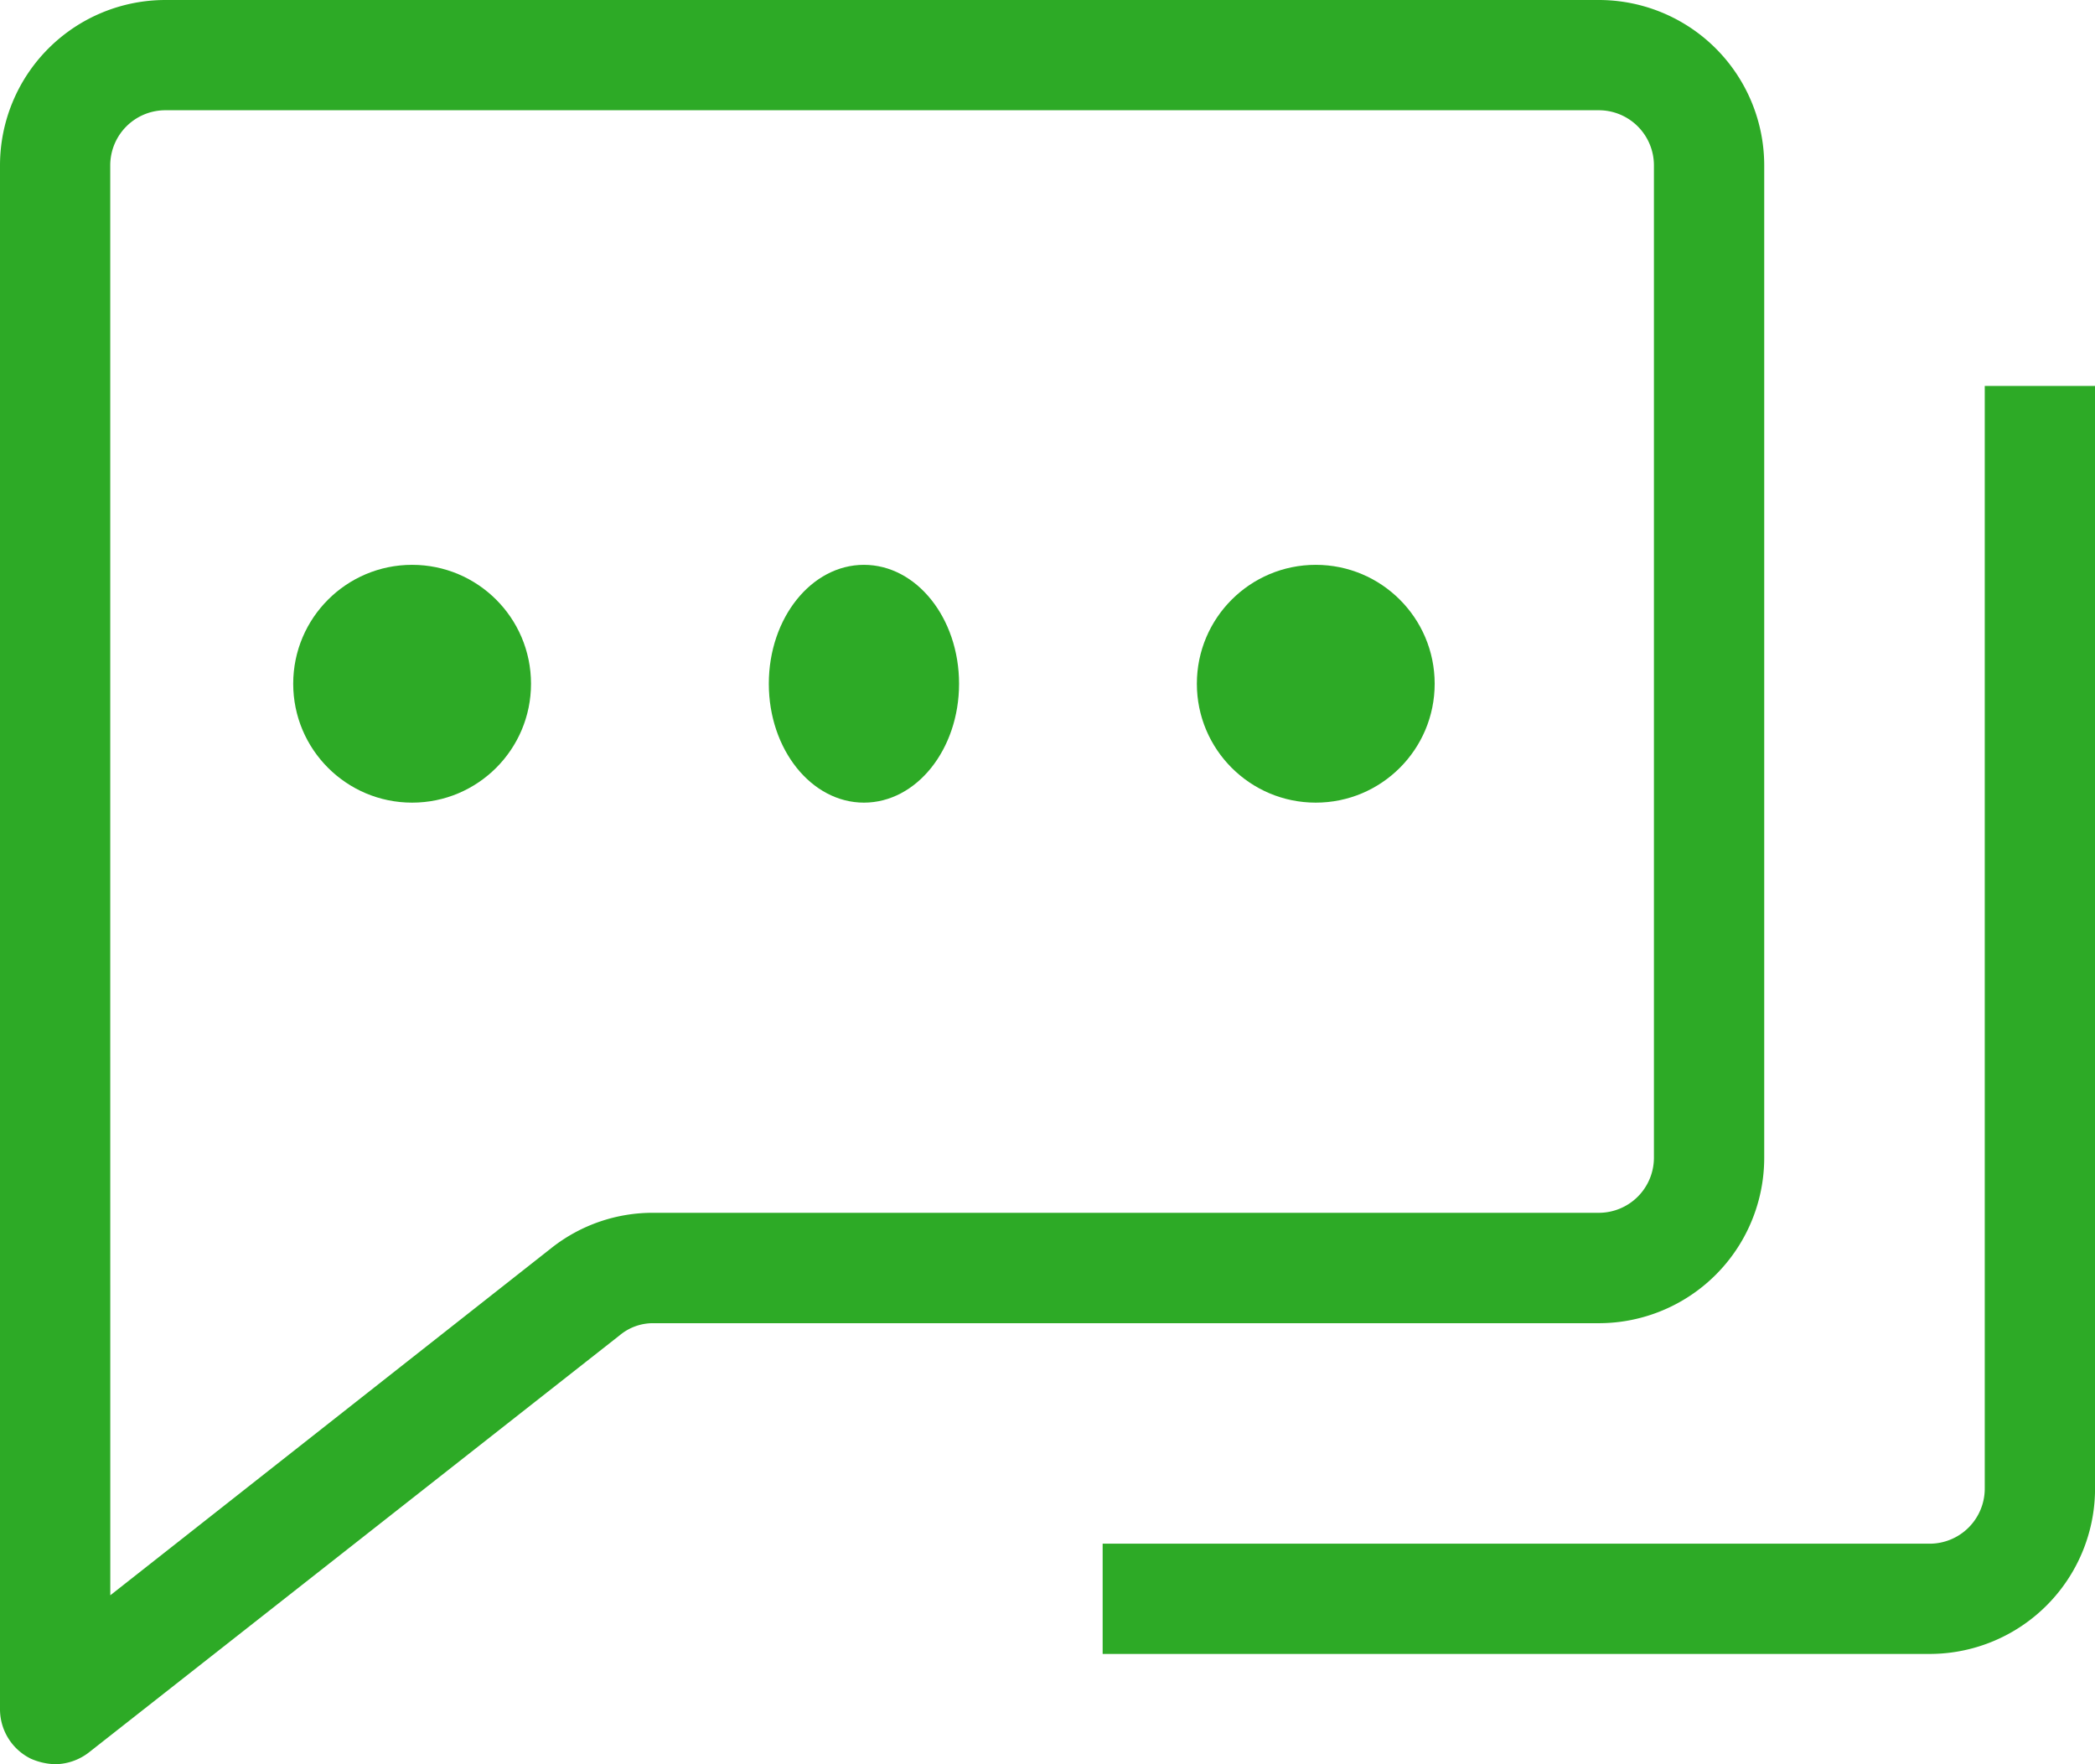
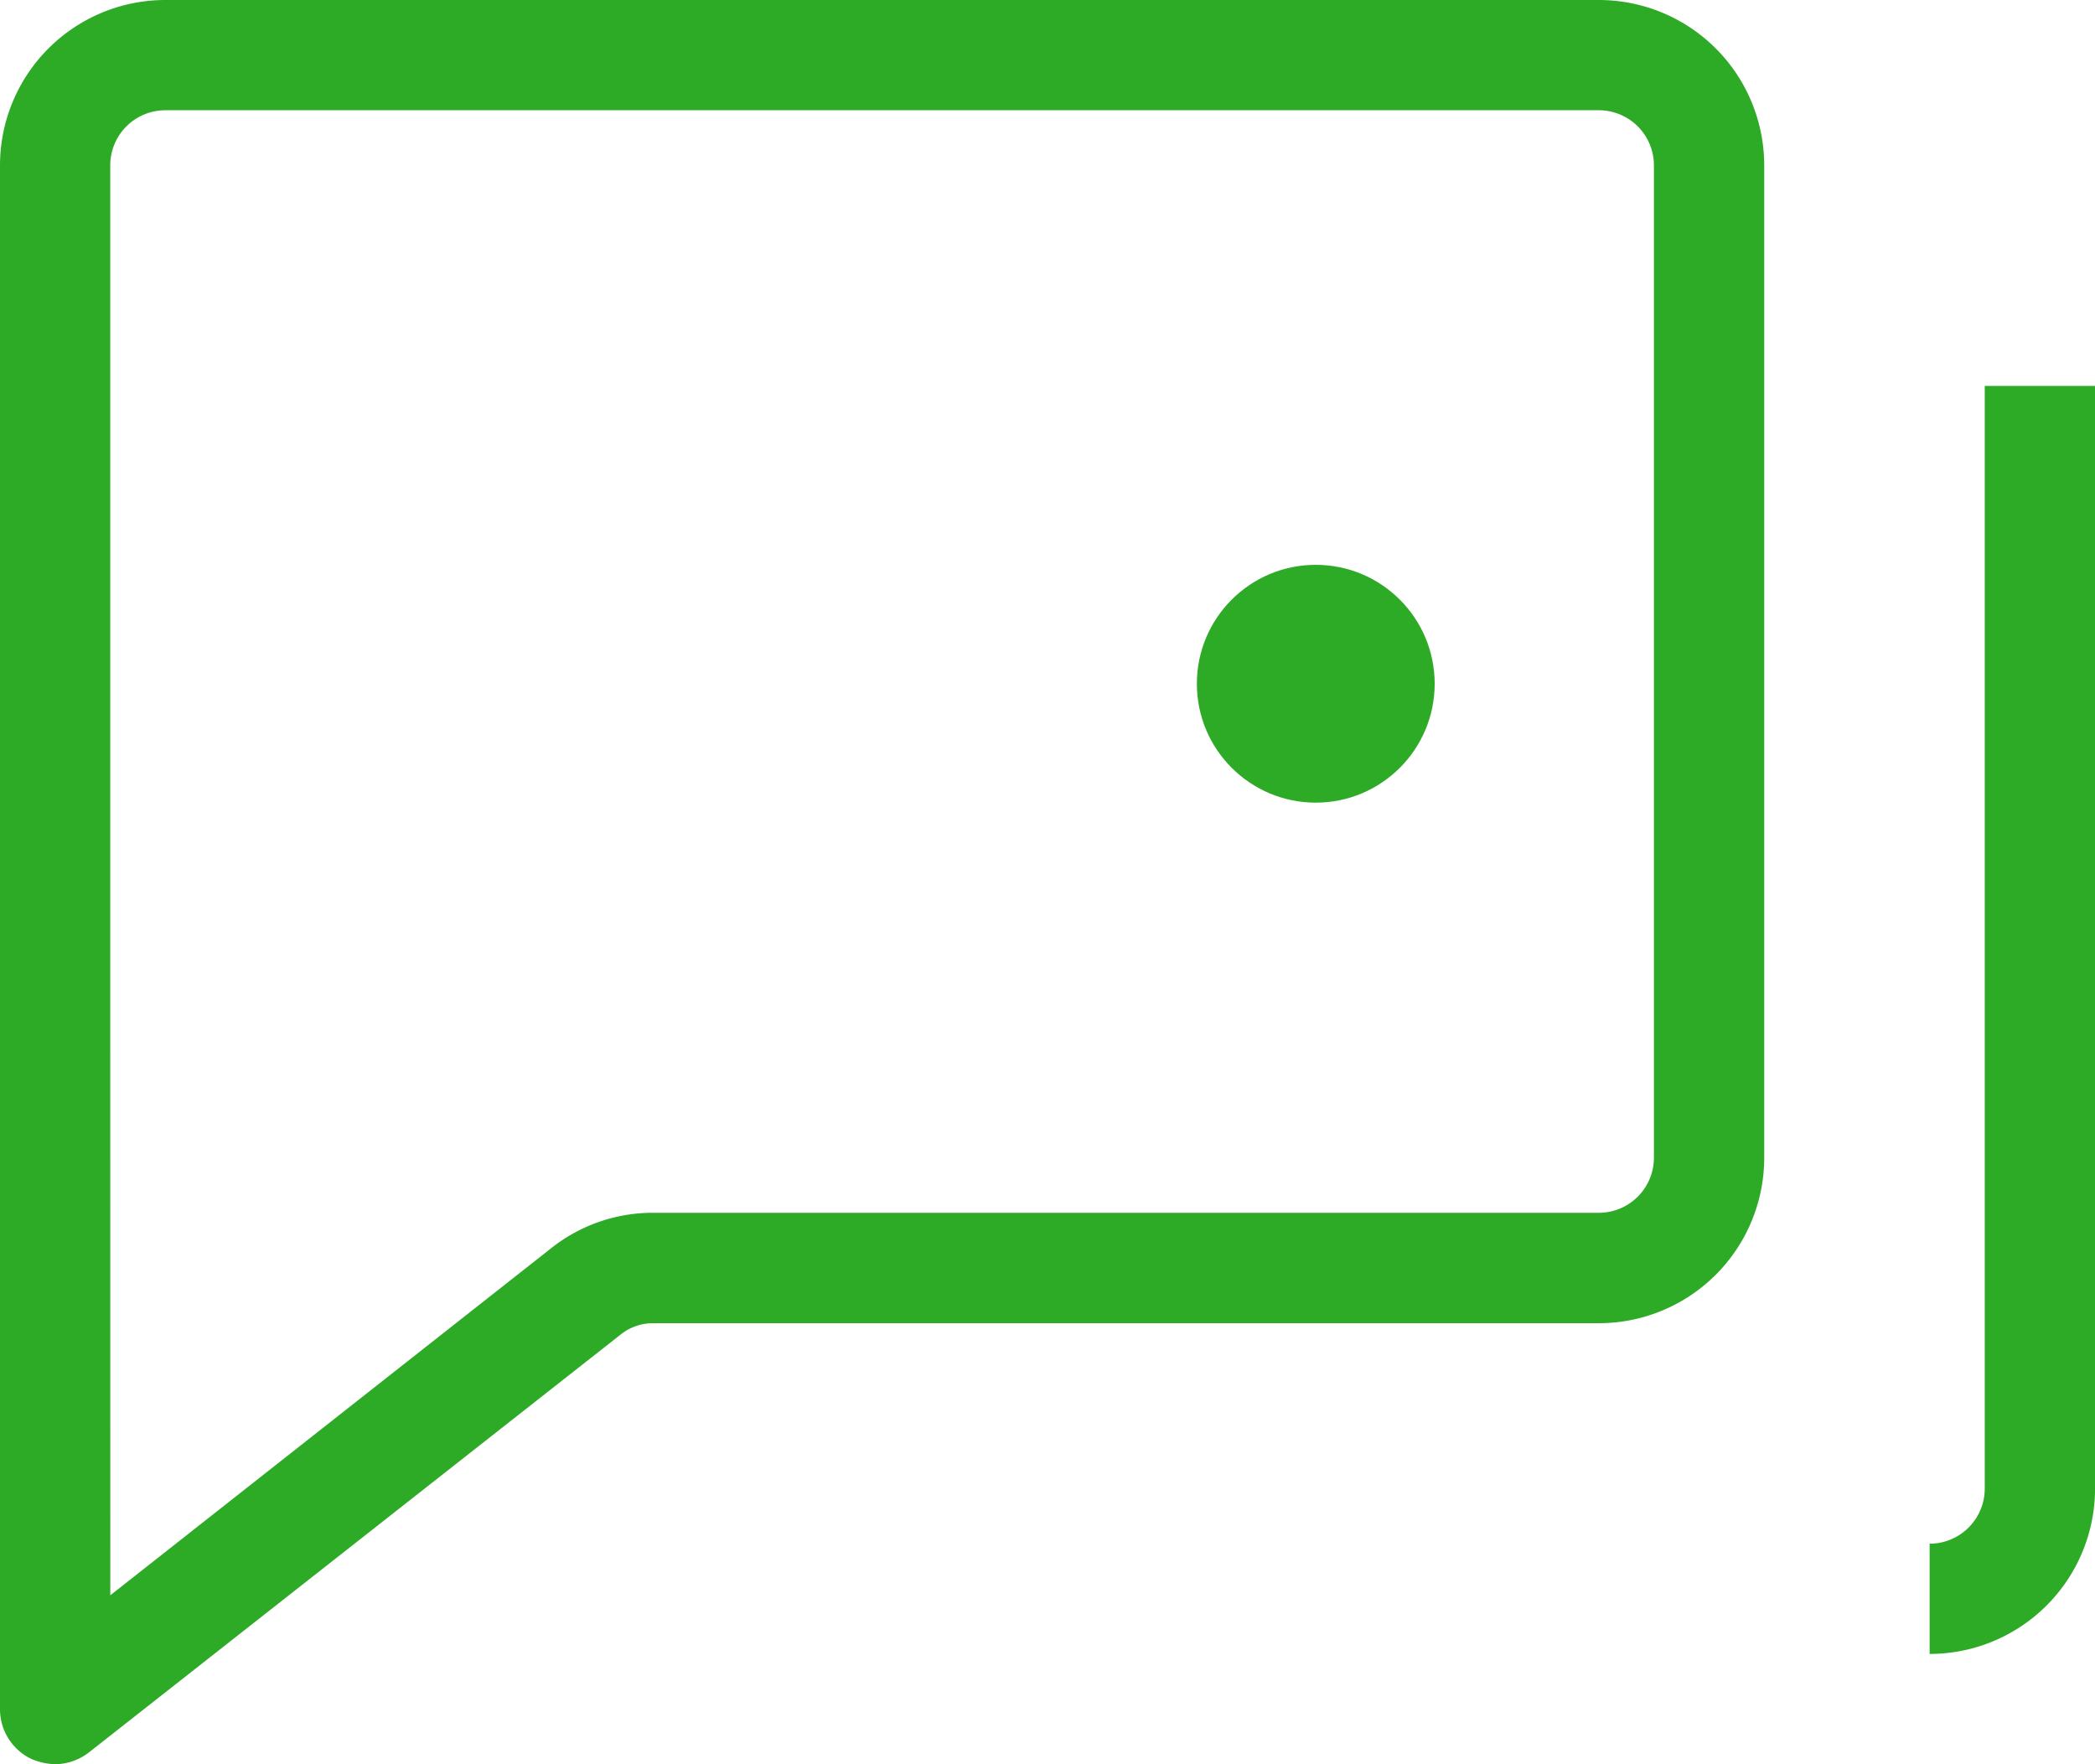
<svg xmlns="http://www.w3.org/2000/svg" width="44.049" height="37.094" viewBox="0 0 44.049 37.094">
  <defs>
    <style>.a{fill:#2DAA26;}</style>
  </defs>
  <g transform="translate(-2 -5)">
    <g transform="translate(2 5)">
-       <path class="a" d="M30.547,31.684a1.159,1.159,0,0,1-1.159,1.159H12v2.318H29.388a3.478,3.478,0,0,0,3.478-3.478V8.5H30.547Z" transform="translate(11.184 -0.386)" />
+       <path class="a" d="M30.547,31.684a1.159,1.159,0,0,1-1.159,1.159v2.318H29.388a3.478,3.478,0,0,0,3.478-3.478V8.5H30.547Z" transform="translate(11.184 -0.386)" />
      <path class="a" d="M3.159,42.094a1.182,1.182,0,0,0,.719-.255l11.151-8.763a1.09,1.09,0,0,1,.719-.255H35.616a3.478,3.478,0,0,0,3.478-3.478V8.478A3.478,3.478,0,0,0,35.616,5H5.478A3.478,3.478,0,0,0,2,8.478V40.935a1.159,1.159,0,0,0,.649,1.043,1.368,1.368,0,0,0,.51.116ZM4.318,26.352V8.478A1.159,1.159,0,0,1,5.478,7.318H35.616a1.159,1.159,0,0,1,1.159,1.159V29.343A1.159,1.159,0,0,1,35.616,30.5H15.748a3.431,3.431,0,0,0-2.156.742l-9.273,7.3Z" transform="translate(-2 -5)" />
-       <circle class="a" cx="2.5" cy="2.5" r="2.5" transform="translate(6.165 11.876)" />
-       <ellipse class="a" cx="2" cy="2.5" rx="2" ry="2.5" transform="translate(16.165 11.876)" />
      <circle class="a" cx="2.5" cy="2.5" r="2.5" transform="translate(25.165 11.876)" />
    </g>
  </g>
</svg>